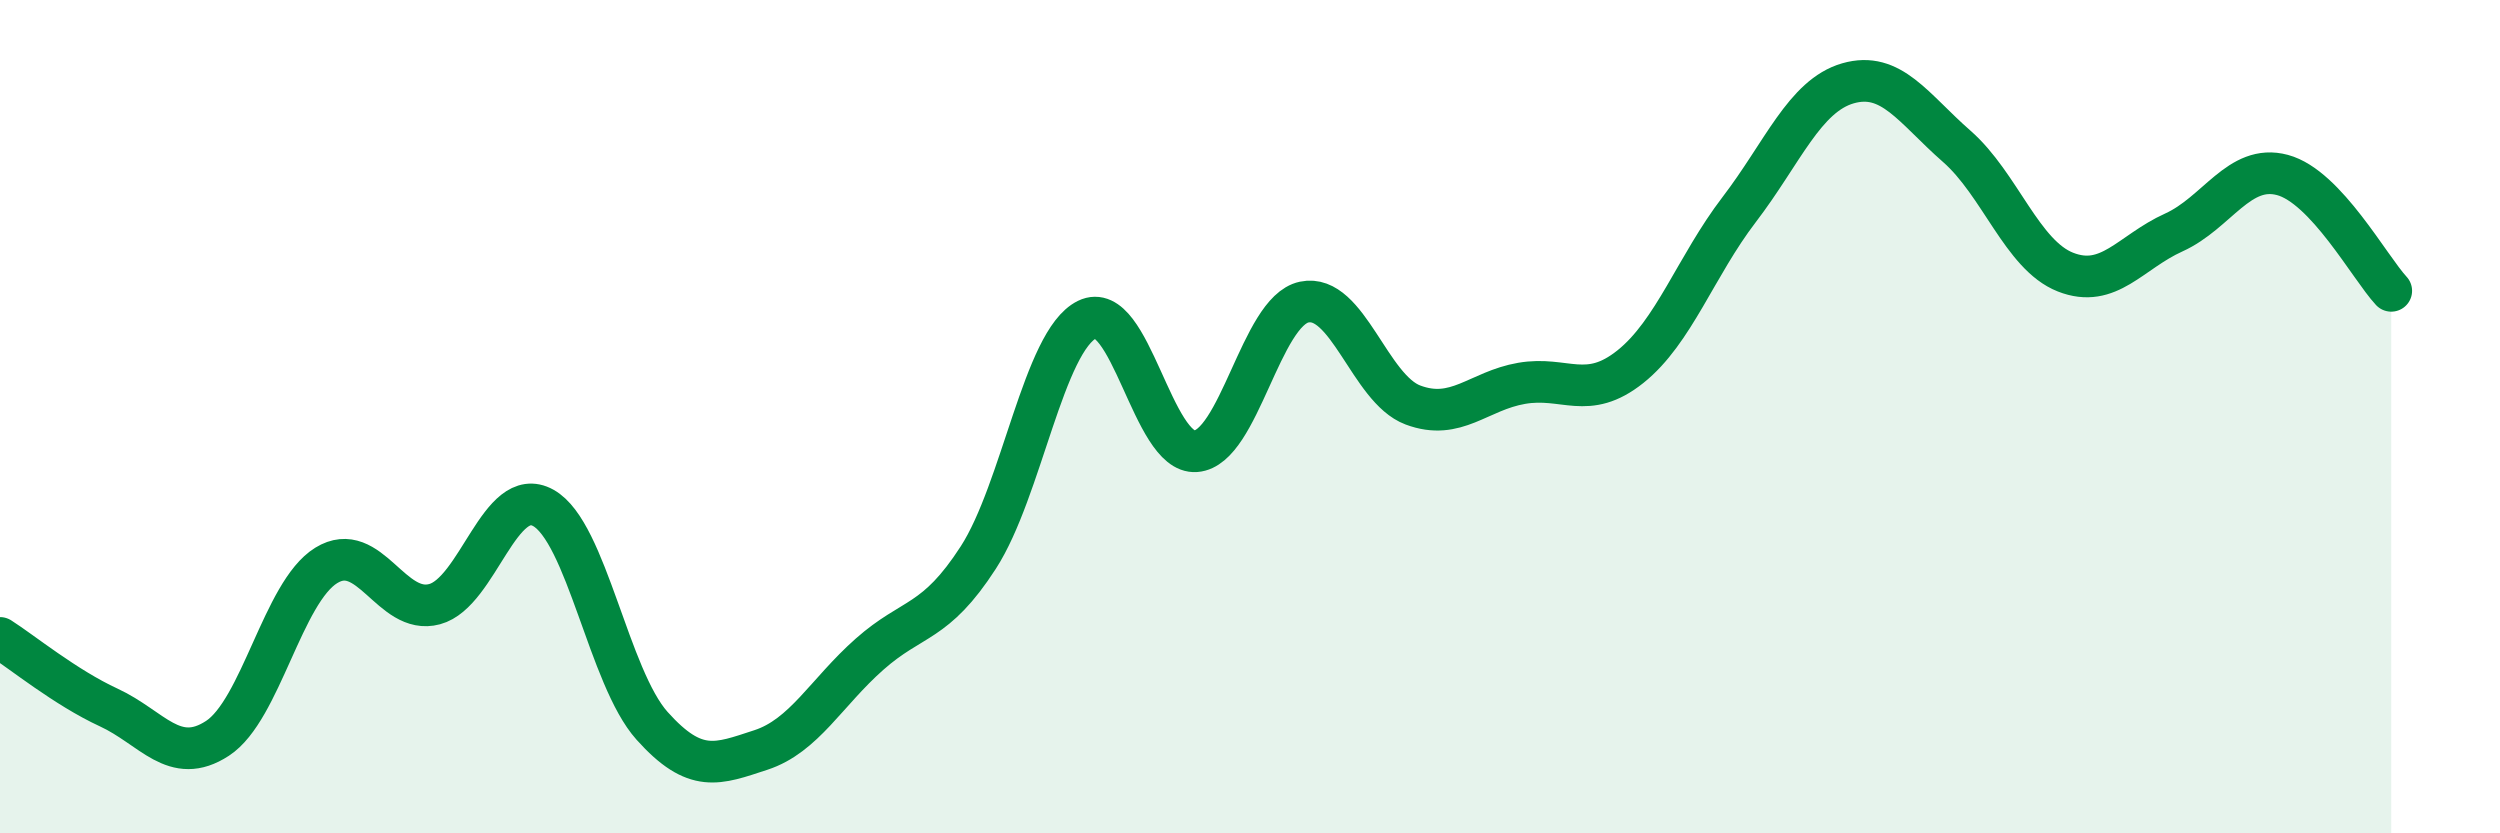
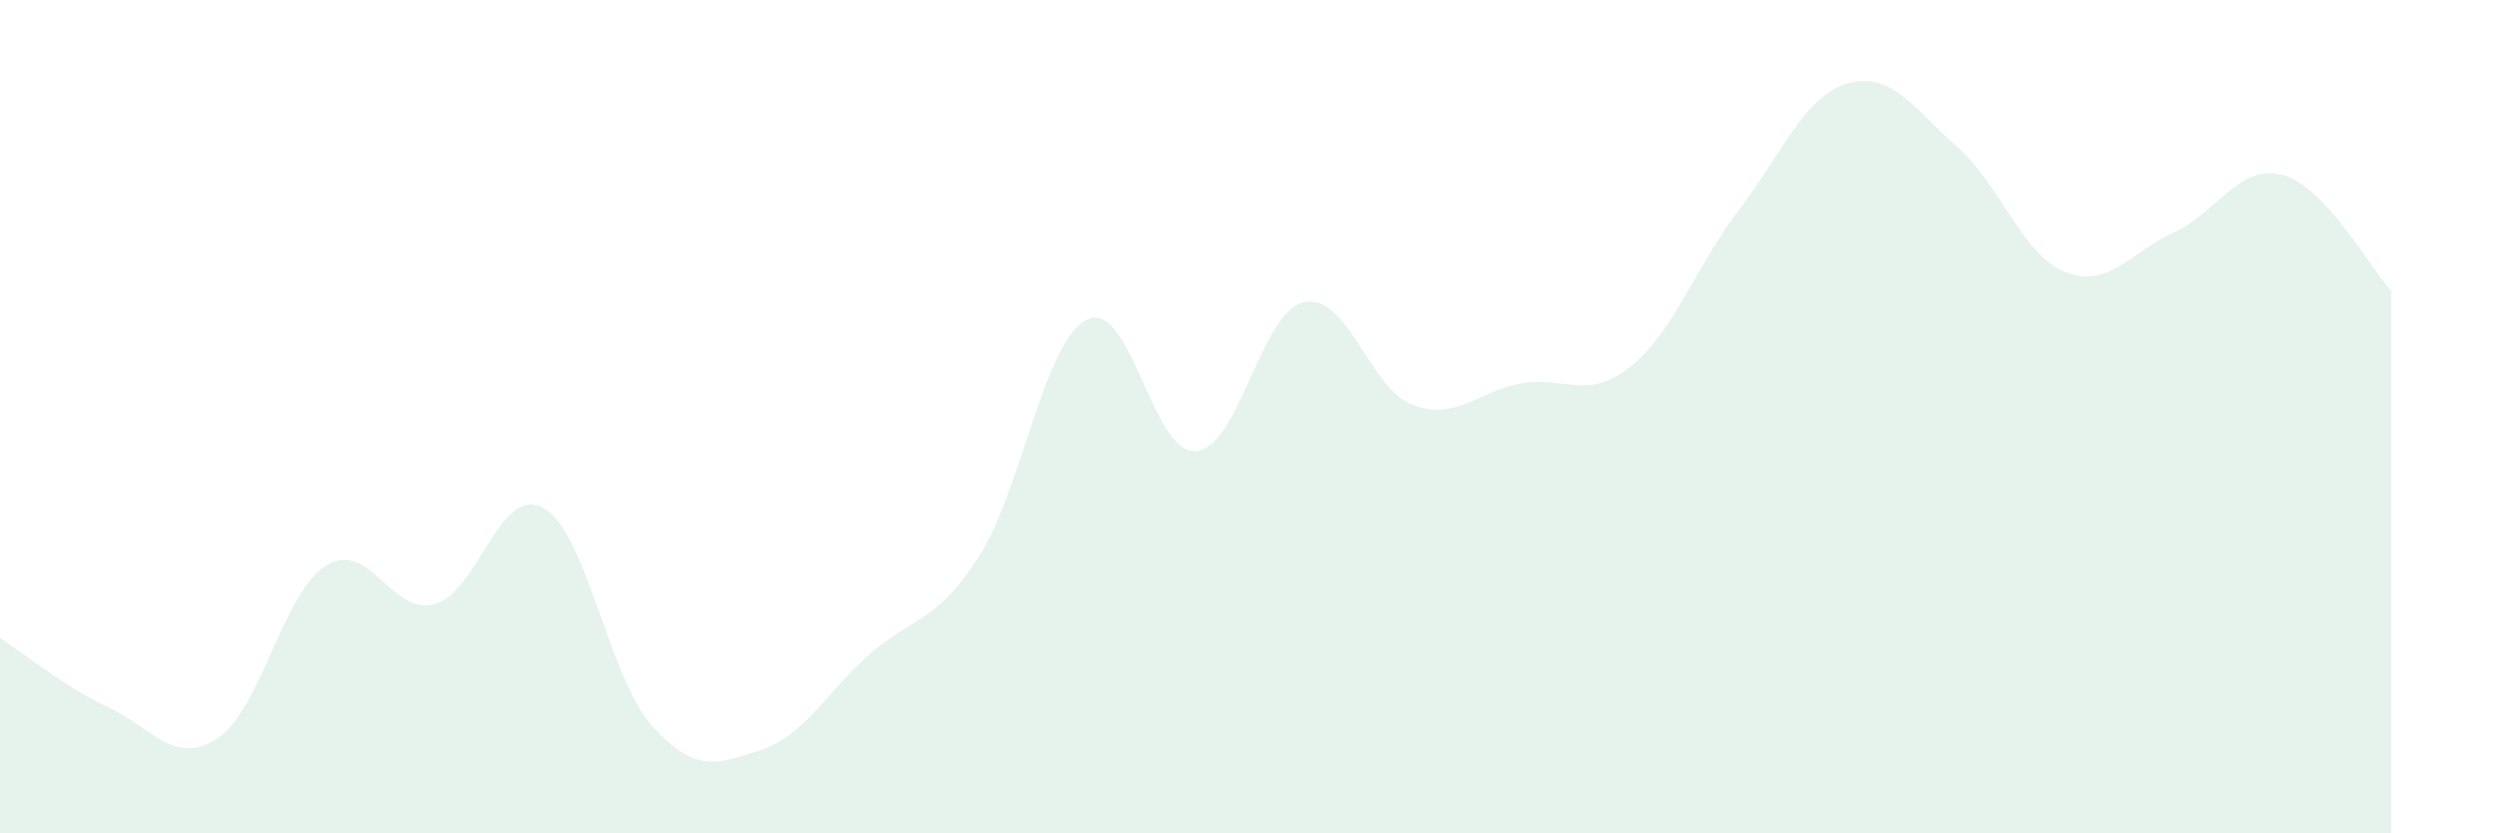
<svg xmlns="http://www.w3.org/2000/svg" width="60" height="20" viewBox="0 0 60 20">
  <path d="M 0,15.31 C 0.52,15.64 1.57,16.5 2.61,16.98 C 3.65,17.46 4.18,18.4 5.22,17.72 C 6.26,17.04 6.79,14.21 7.83,13.57 C 8.87,12.93 9.39,14.78 10.43,14.5 C 11.47,14.22 12,11.61 13.04,12.19 C 14.08,12.77 14.61,16.26 15.65,17.42 C 16.69,18.58 17.22,18.34 18.26,18 C 19.3,17.66 19.83,16.62 20.87,15.7 C 21.91,14.78 22.44,14.99 23.48,13.38 C 24.52,11.77 25.05,8.18 26.09,7.67 C 27.13,7.16 27.66,10.91 28.7,10.83 C 29.74,10.75 30.26,7.47 31.3,7.25 C 32.34,7.03 32.87,9.33 33.91,9.72 C 34.95,10.11 35.48,9.38 36.52,9.2 C 37.56,9.02 38.09,9.63 39.13,8.8 C 40.17,7.97 40.7,6.39 41.74,5.03 C 42.78,3.67 43.31,2.3 44.35,2 C 45.39,1.7 45.92,2.6 46.96,3.51 C 48,4.42 48.53,6.12 49.57,6.53 C 50.61,6.94 51.13,6.05 52.17,5.58 C 53.21,5.11 53.74,3.92 54.78,4.2 C 55.82,4.48 56.87,6.42 57.39,6.98L57.39 20L0 20Z" fill="#008740" opacity="0.1" stroke-linecap="round" stroke-linejoin="round" />
-   <path d="M 0,15.31 C 0.52,15.64 1.57,16.5 2.61,16.98 C 3.65,17.46 4.18,18.4 5.22,17.72 C 6.26,17.04 6.79,14.21 7.83,13.57 C 8.87,12.93 9.39,14.78 10.43,14.5 C 11.47,14.22 12,11.61 13.04,12.19 C 14.08,12.77 14.61,16.26 15.65,17.42 C 16.69,18.58 17.22,18.34 18.26,18 C 19.3,17.66 19.83,16.62 20.87,15.7 C 21.91,14.78 22.44,14.99 23.48,13.38 C 24.52,11.77 25.05,8.18 26.09,7.67 C 27.13,7.16 27.66,10.91 28.7,10.83 C 29.74,10.75 30.26,7.47 31.3,7.25 C 32.34,7.03 32.87,9.33 33.91,9.72 C 34.95,10.11 35.48,9.38 36.52,9.2 C 37.56,9.02 38.09,9.63 39.13,8.8 C 40.17,7.97 40.7,6.39 41.74,5.03 C 42.78,3.67 43.31,2.3 44.35,2 C 45.39,1.7 45.92,2.6 46.96,3.51 C 48,4.42 48.53,6.12 49.57,6.53 C 50.61,6.94 51.13,6.05 52.17,5.58 C 53.21,5.11 53.74,3.92 54.78,4.2 C 55.82,4.48 56.87,6.42 57.39,6.98" stroke="#008740" stroke-width="1" fill="none" stroke-linecap="round" stroke-linejoin="round" />
</svg>